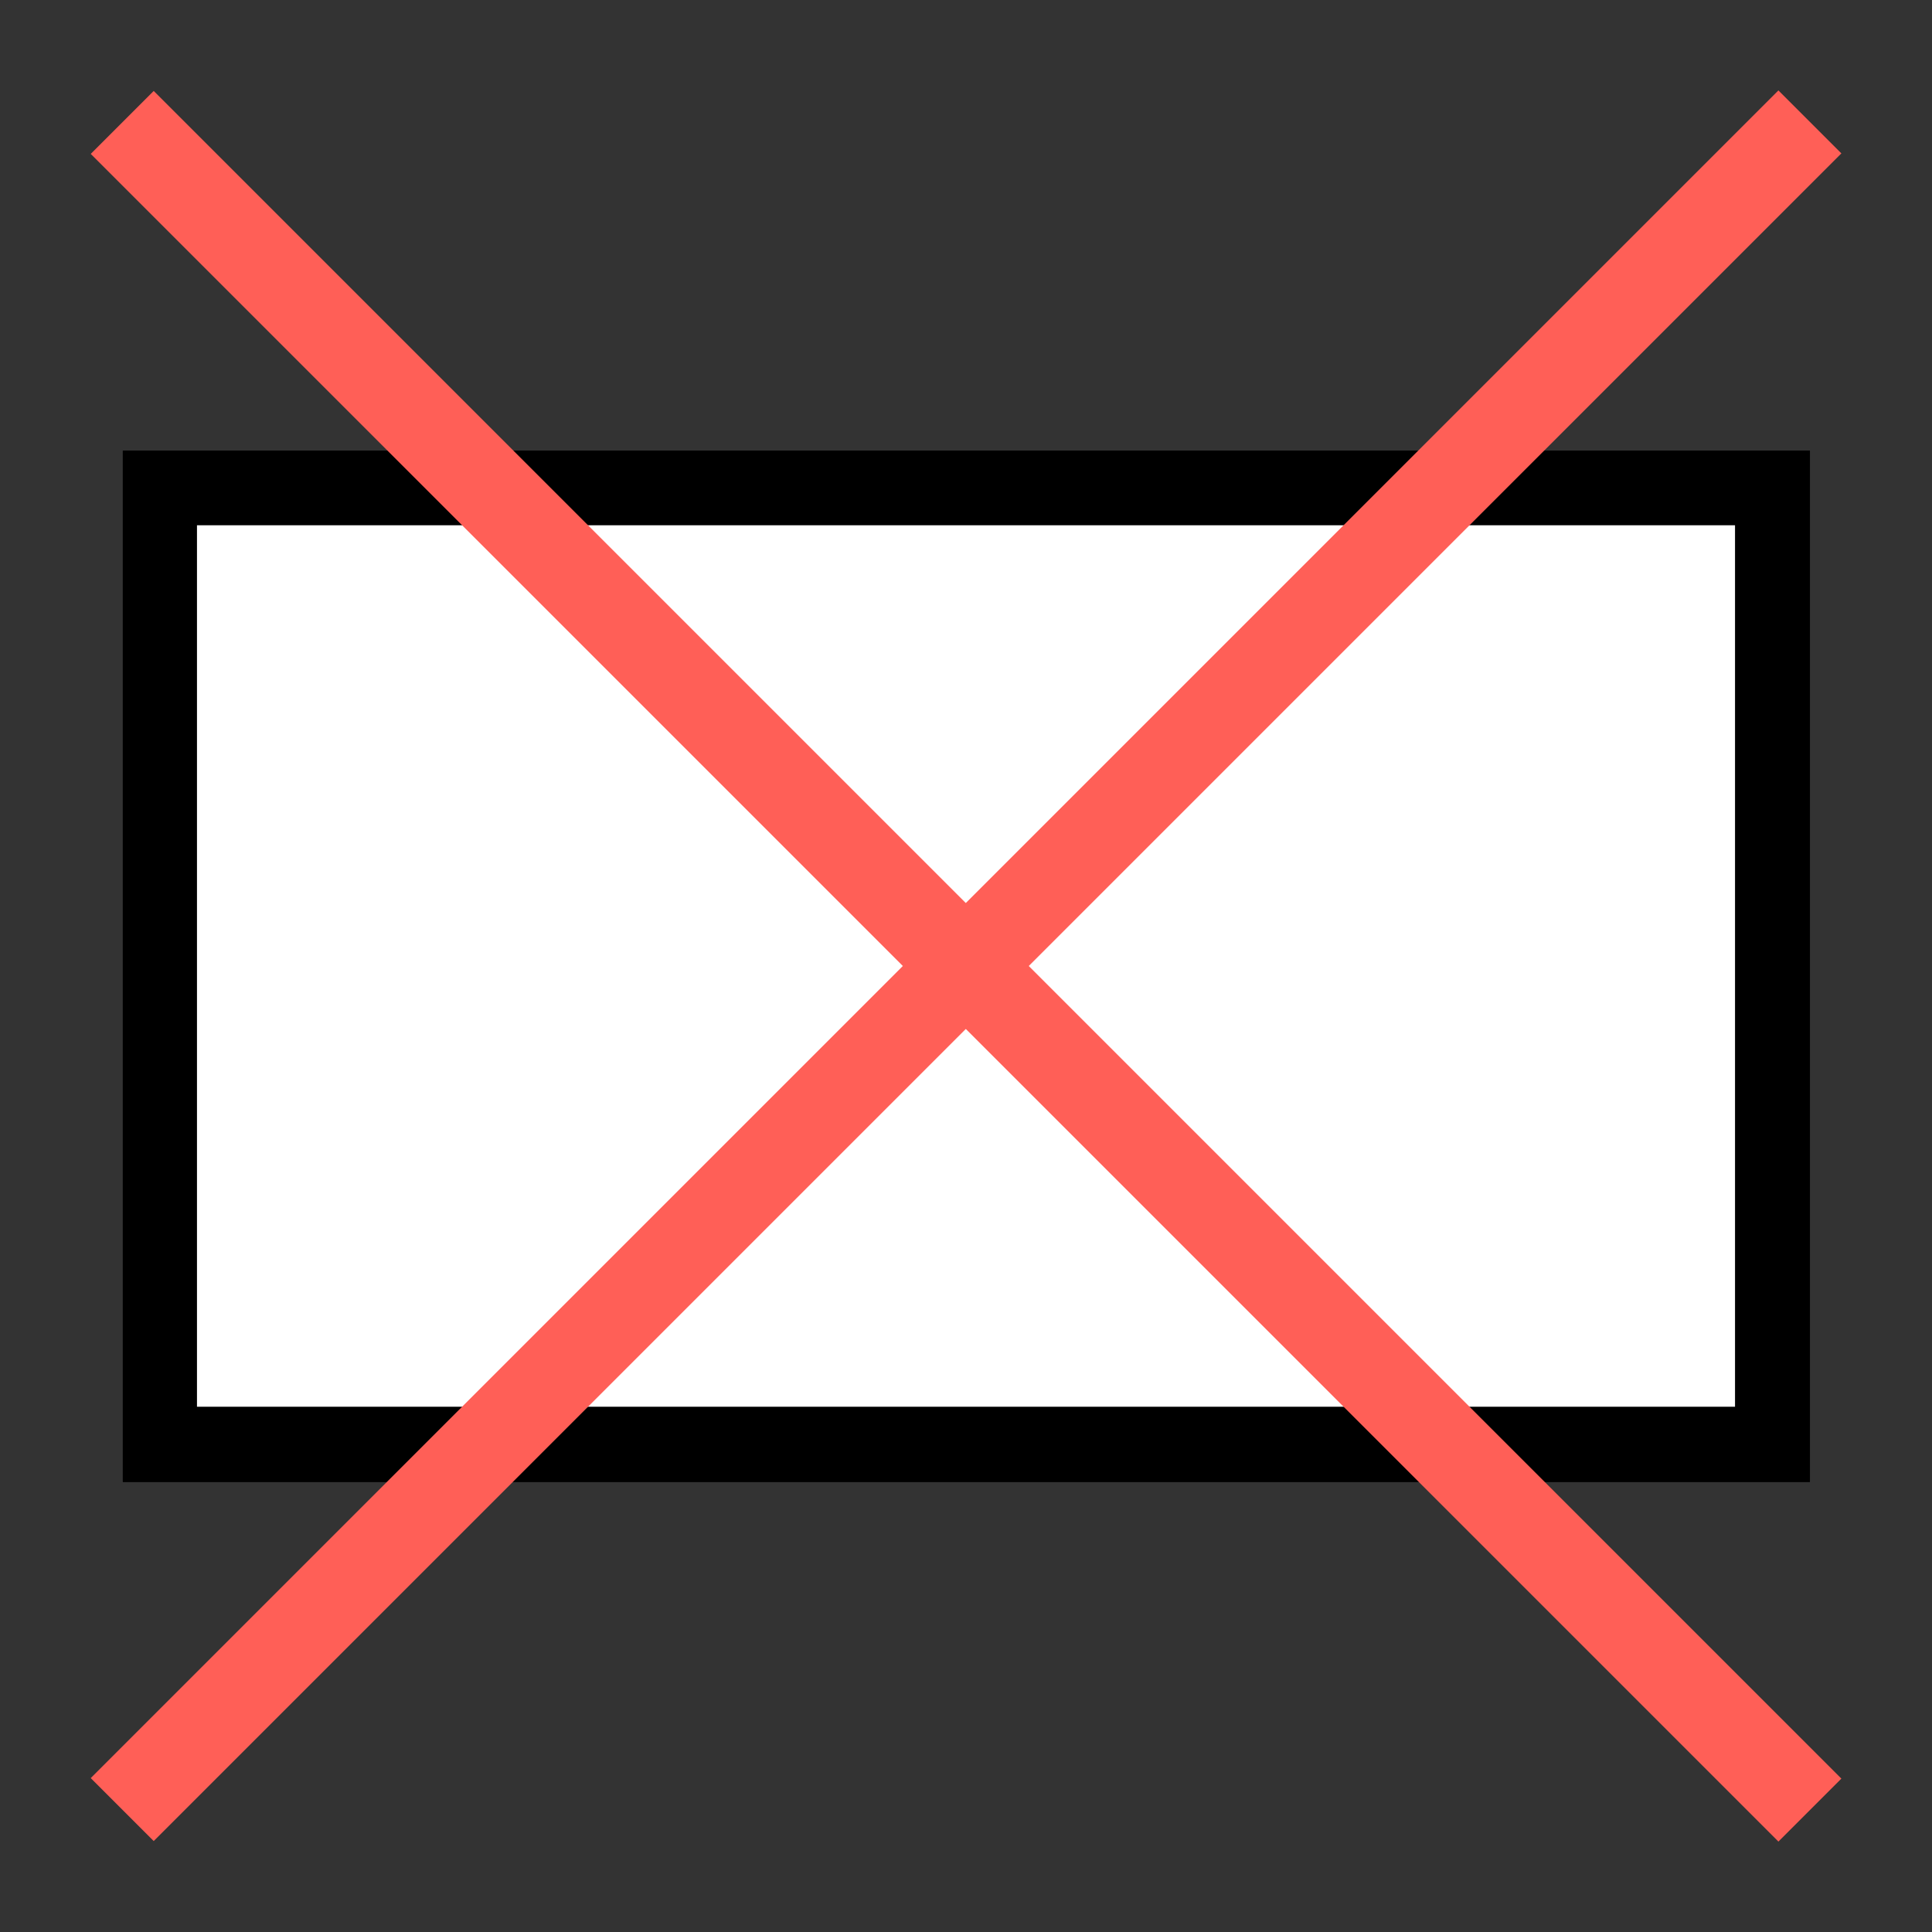
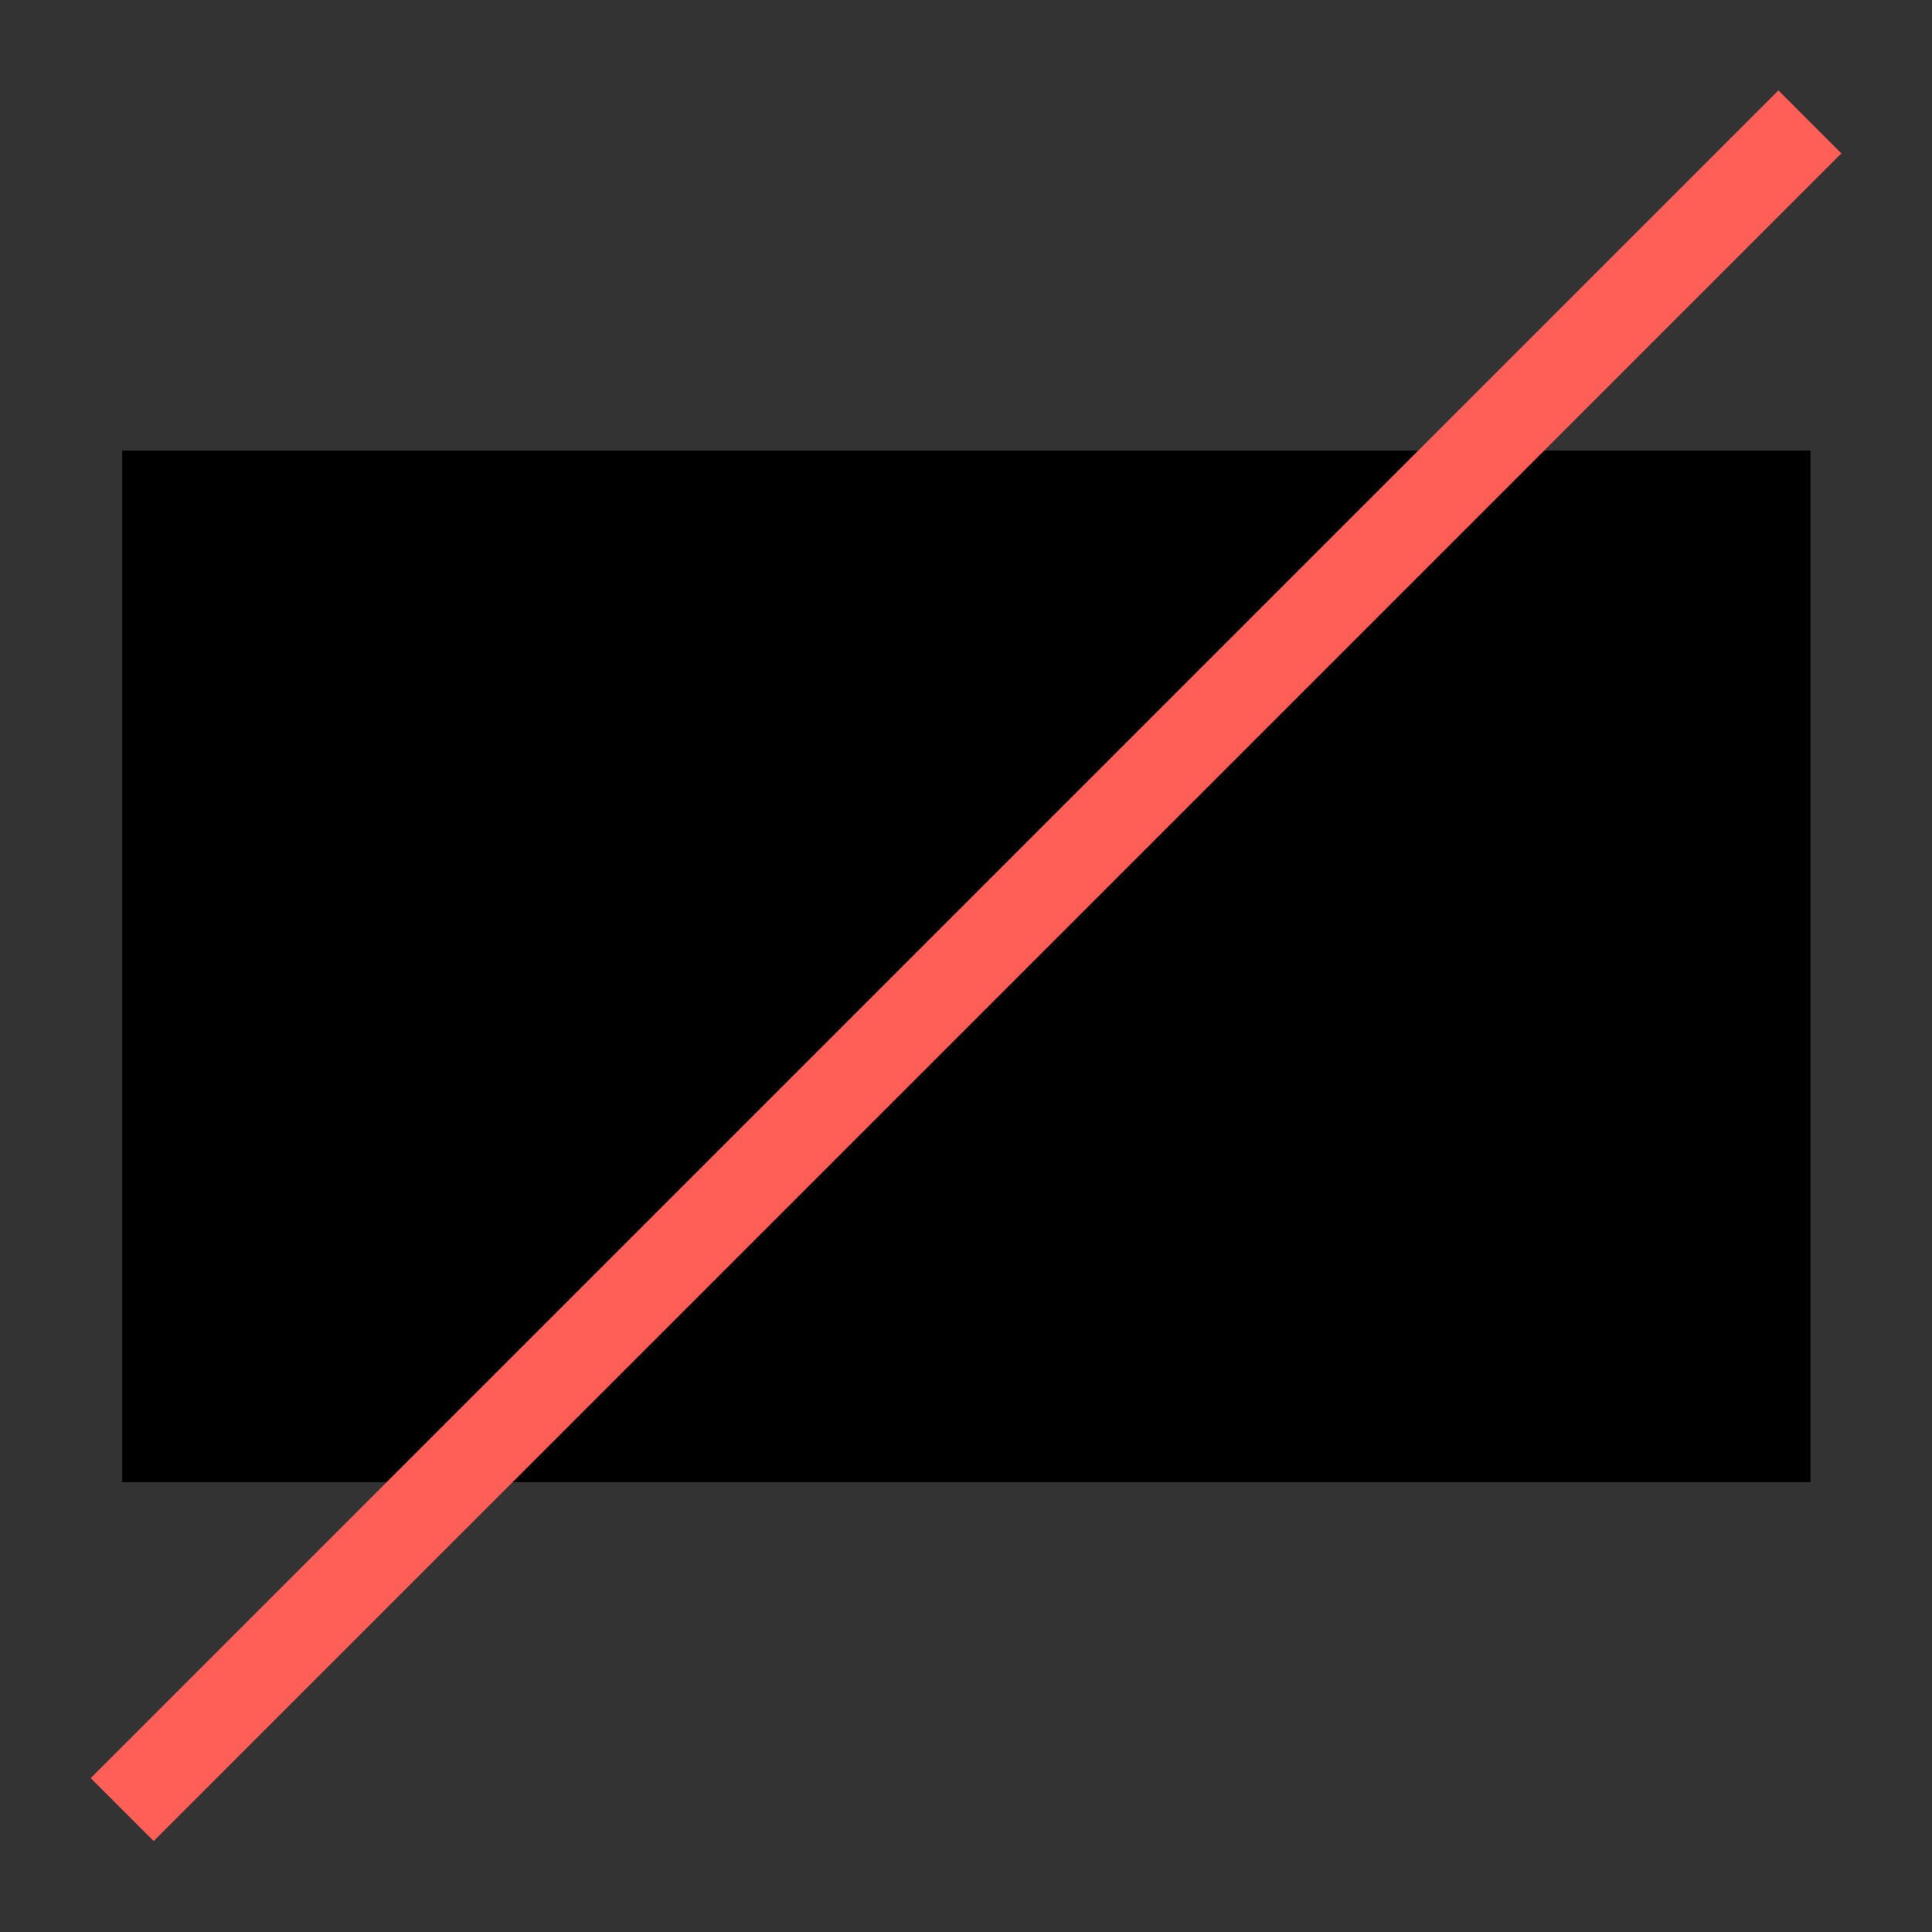
<svg xmlns="http://www.w3.org/2000/svg" version="1.1" id="图层_1" x="0px" y="0px" viewBox="0 0 256 256" style="enable-background:new 0 0 256 256;" xml:space="preserve">
  <rect x="0" y="0" width="256" height="256" fill="#333333" stroke="none" />
  <style type="text/css">
	.st0{fill:#FFFFFF;}
	.st1{fill:#FF5F57;}
</style>
  <g>
    <g>
-       <rect x="16.2" y="59.7" class="st0" width="223.7" height="136.7" />
-       <path d="M229.9,69.6v116.8H26.1V69.6H229.9 M239.8,59.7H16.2v136.7h223.7V59.7L239.8,59.7z" />
+       <path d="M229.9,69.6H26.1V69.6H229.9 M239.8,59.7H16.2v136.7h223.7V59.7L239.8,59.7z" />
    </g>
    <g>
-       <rect x="122.1" y="-30.1" transform="matrix(0.707 -0.707 0.707 0.707 -53.019 128)" class="st1" width="11.8" height="316.3" />
      <rect x="-30.1" y="122.1" transform="matrix(0.707 -0.707 0.707 0.707 -53.019 128)" class="st1" width="316.3" height="11.8" />
    </g>
  </g>
</svg>